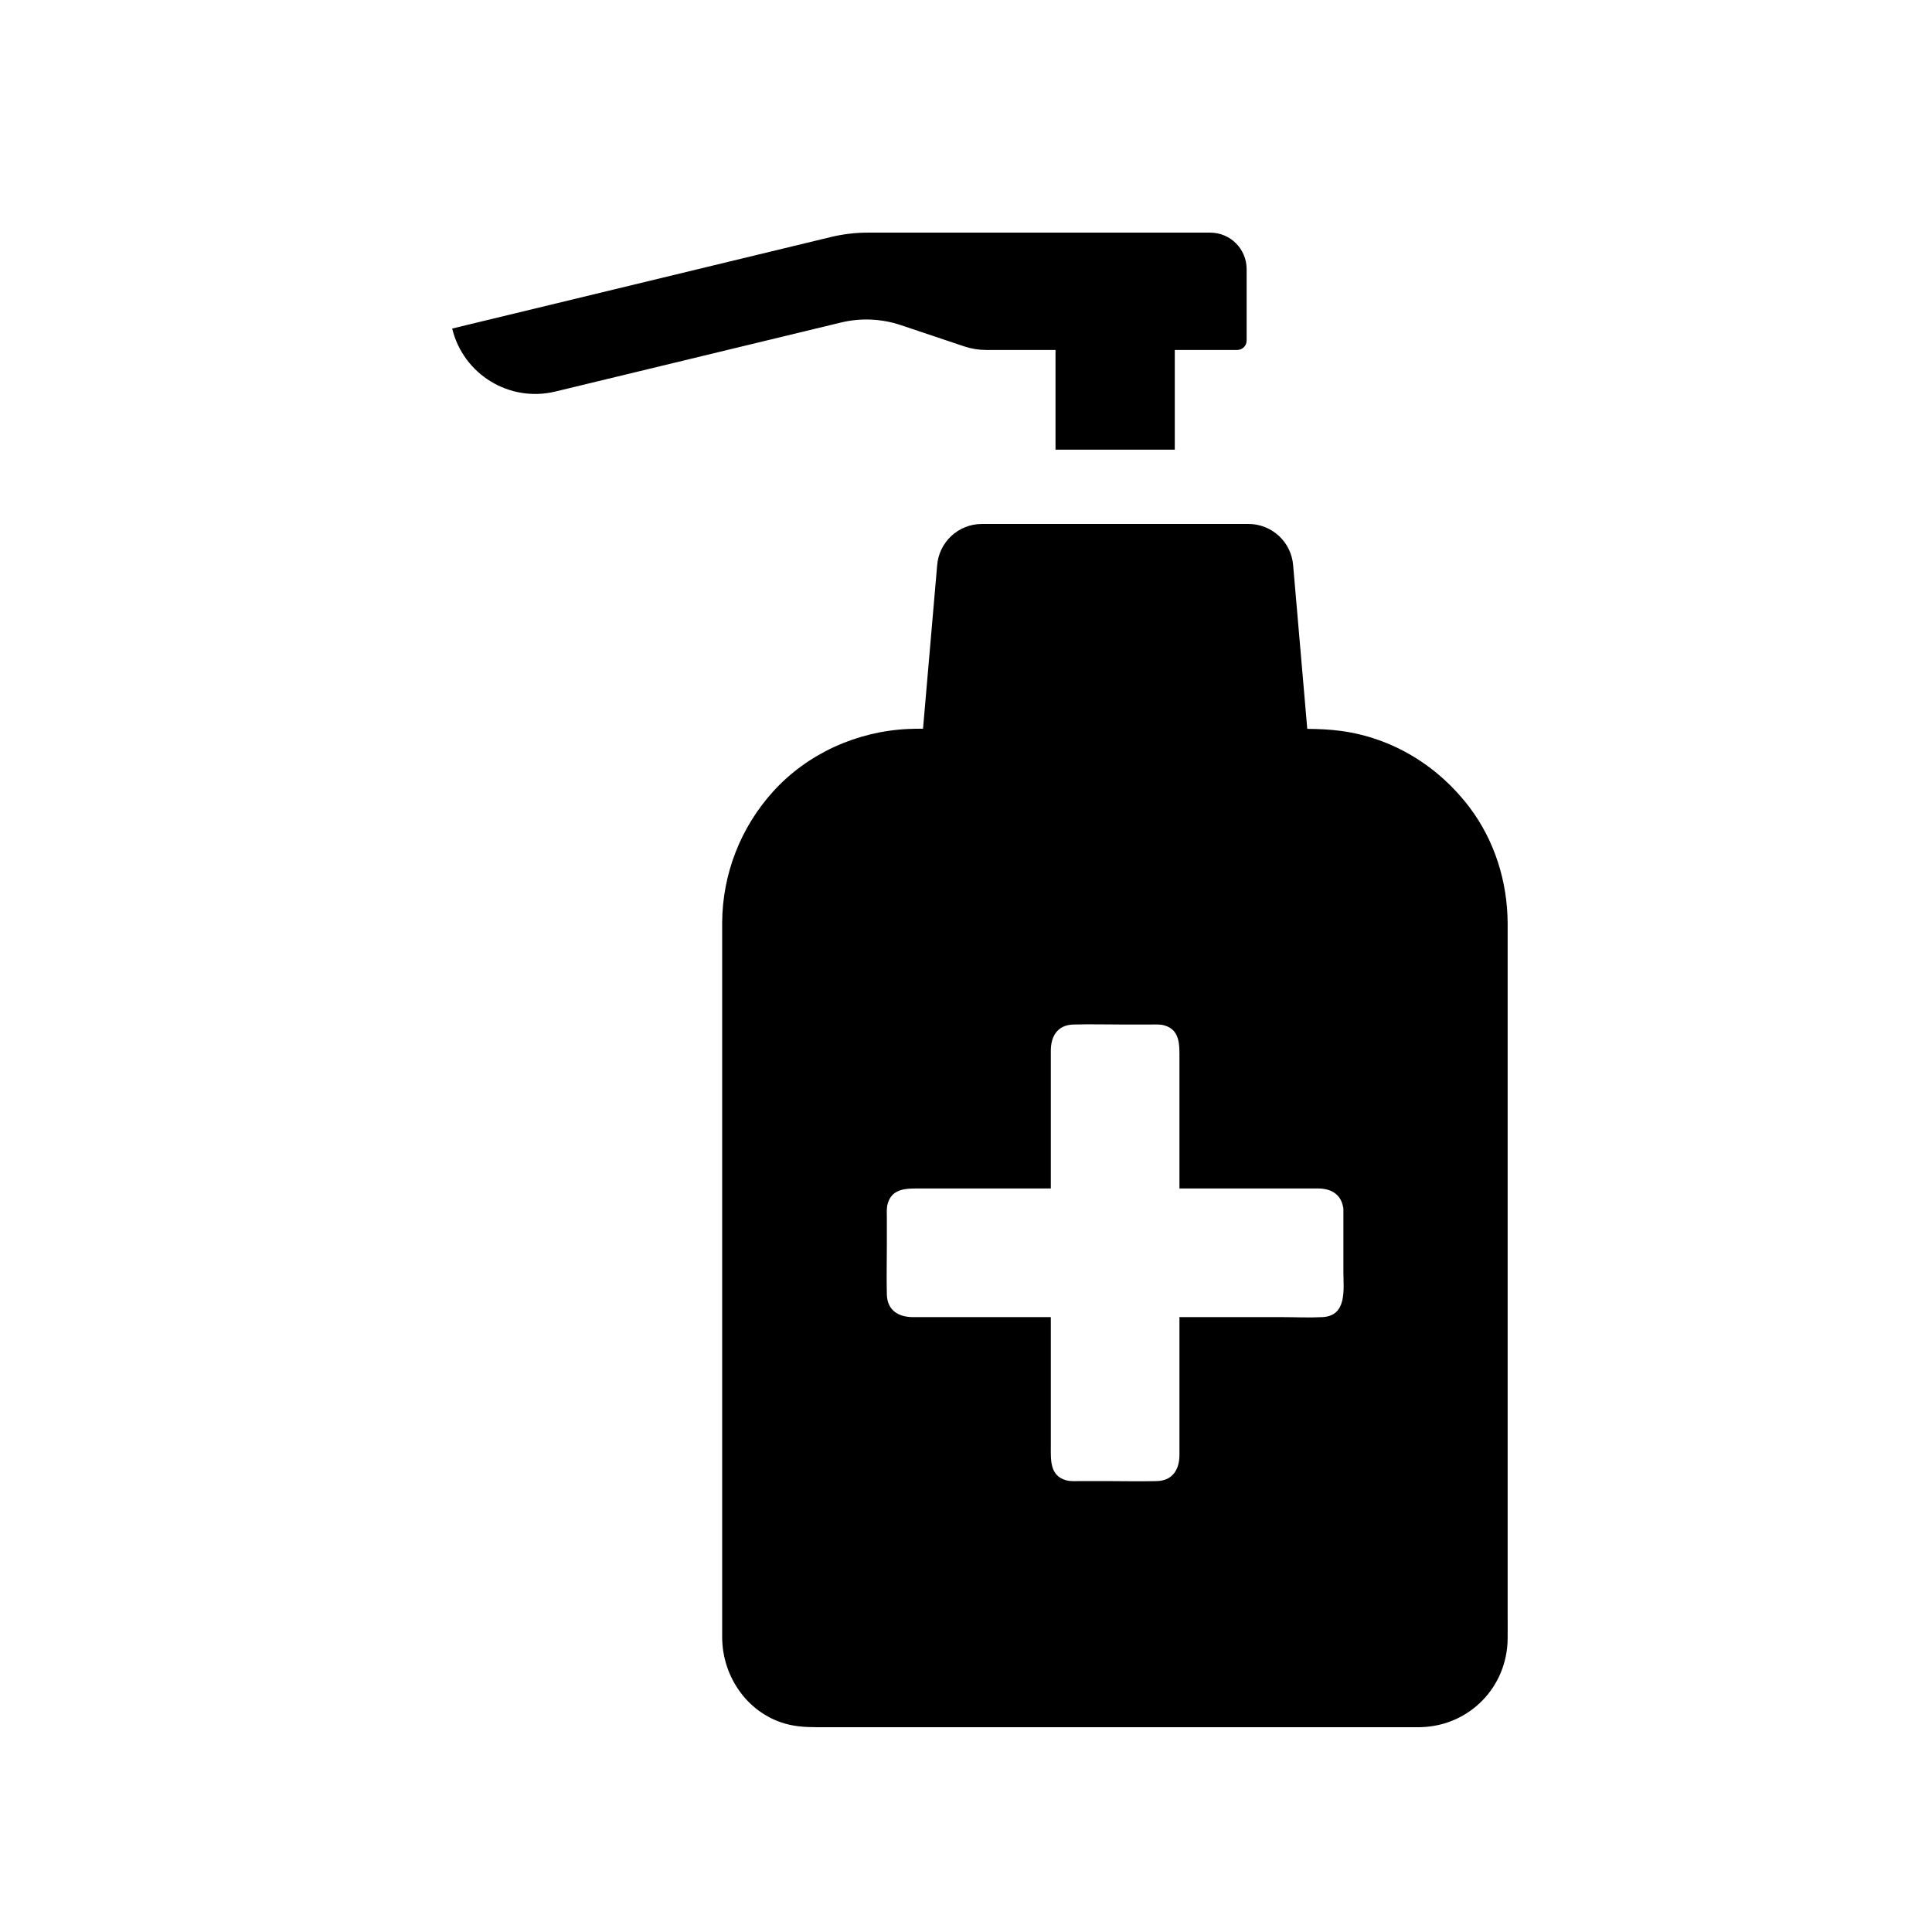
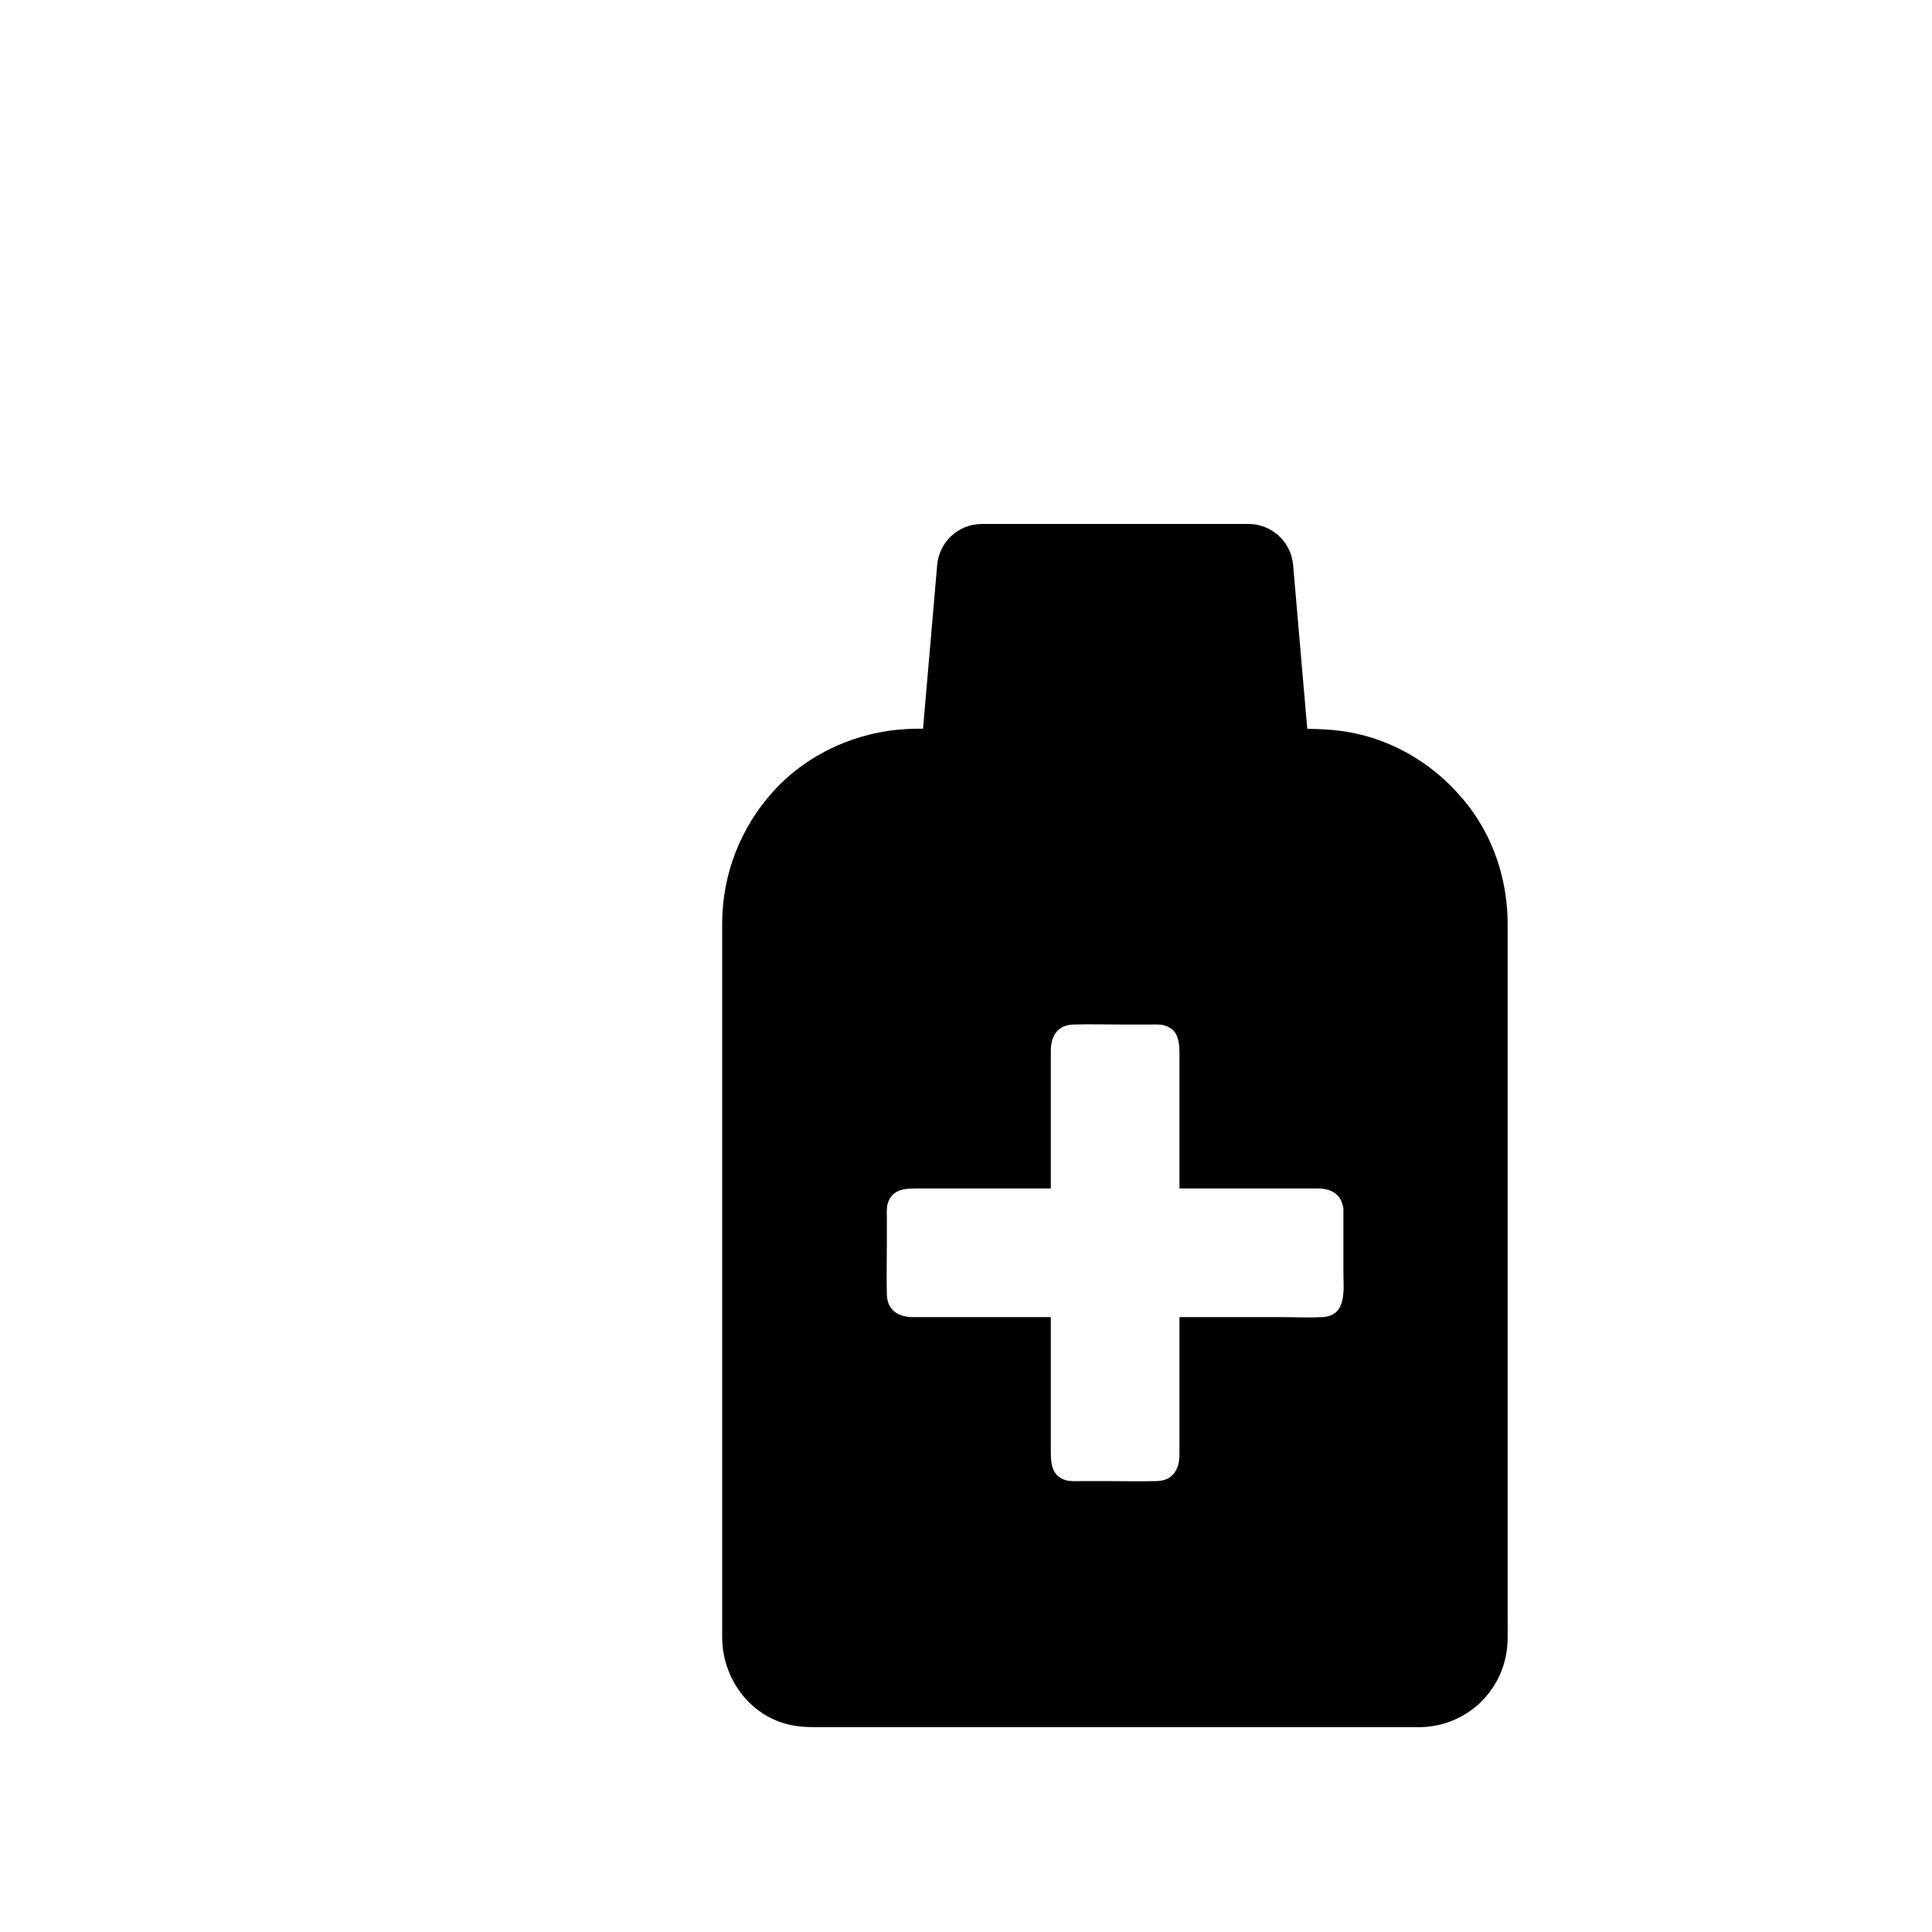
<svg xmlns="http://www.w3.org/2000/svg" fill="#000000" width="800px" height="800px" version="1.1" viewBox="144 144 512 512">
  <g>
    <path d="m543.54 571.46v-176.2c0-2.219 0.012-4.438 0-6.656-0.055-10.953-3.449-21.824-10.062-30.598-8.281-10.988-20.422-18.465-34.125-20.305-2.992-0.402-5.945-0.516-8.914-0.547l-3.738-43.273c-0.453-6.215-5.625-11.027-11.852-11.027l-70.648 0.004c-6.231 0-11.398 4.812-11.852 11.027l-3.738 43.227c-1.34 0-2.676 0.016-4.004 0.078-13.512 0.629-26.648 6.523-35.754 16.605-8.605 9.531-13.387 21.82-13.473 34.668-0.016 1.855 0 3.711 0 5.566v175.95c0 2.652-0.016 5.305 0 7.957 0.055 10.637 7.019 20.551 17.613 23.086 3.387 0.812 6.75 0.699 10.18 0.699h157.24c0.129 0 0.262-0.004 0.391-0.016 12.688-0.469 22.574-10.617 22.734-23.352 0.031-2.297 0-4.598 0-6.894zm-49.066-78.41c-3.559 0.188-7.172 0-10.73 0h-27.18v36.512c0 3.812-1.762 6.824-5.977 6.941-4.41 0.117-8.836 0-13.246 0h-6.856c-1.32 0-2.769 0.133-4.051-0.242-4.195-1.219-3.957-5.328-3.957-8.781v-34.43h-36.512c-3.812 0-6.824-1.762-6.941-5.977-0.117-4.41 0-8.836 0-13.246v-6.856c0-1.32-0.133-2.769 0.242-4.051 1.219-4.195 5.328-3.961 8.781-3.961h34.43v-36.508c0-3.812 1.762-6.824 5.977-6.941 4.41-0.121 8.836 0 13.246 0h6.856c1.32 0 2.769-0.133 4.051 0.242 4.195 1.219 3.957 5.328 3.957 8.781v34.426h36.703c3.32 0 5.949 1.398 6.621 4.699 0 0 0.004 0.004 0.004 0.012 0.078 0.242 0.121 0.512 0.121 0.809 0.02 0.191 0.02 0.367 0 0.535v15.961c0.004 4.617 1.074 11.734-5.539 12.074z" />
-     <path d="m474.37 215.3v18.957c0 1.371-1.113 2.484-2.484 2.484h-16.555v26.43h-31.609v-26.43h-18.426c-1.953 0-3.891-0.316-5.742-0.934l-16.82-5.644c-5.121-1.719-10.629-1.957-15.883-0.688l-75.684 18.289c-12.156 2.941-24.395-4.535-27.332-16.695l100.33-24.246c3.219-0.777 6.516-1.172 9.824-1.172h90.727c5.332 0 9.652 4.32 9.652 9.648z" />
  </g>
</svg>